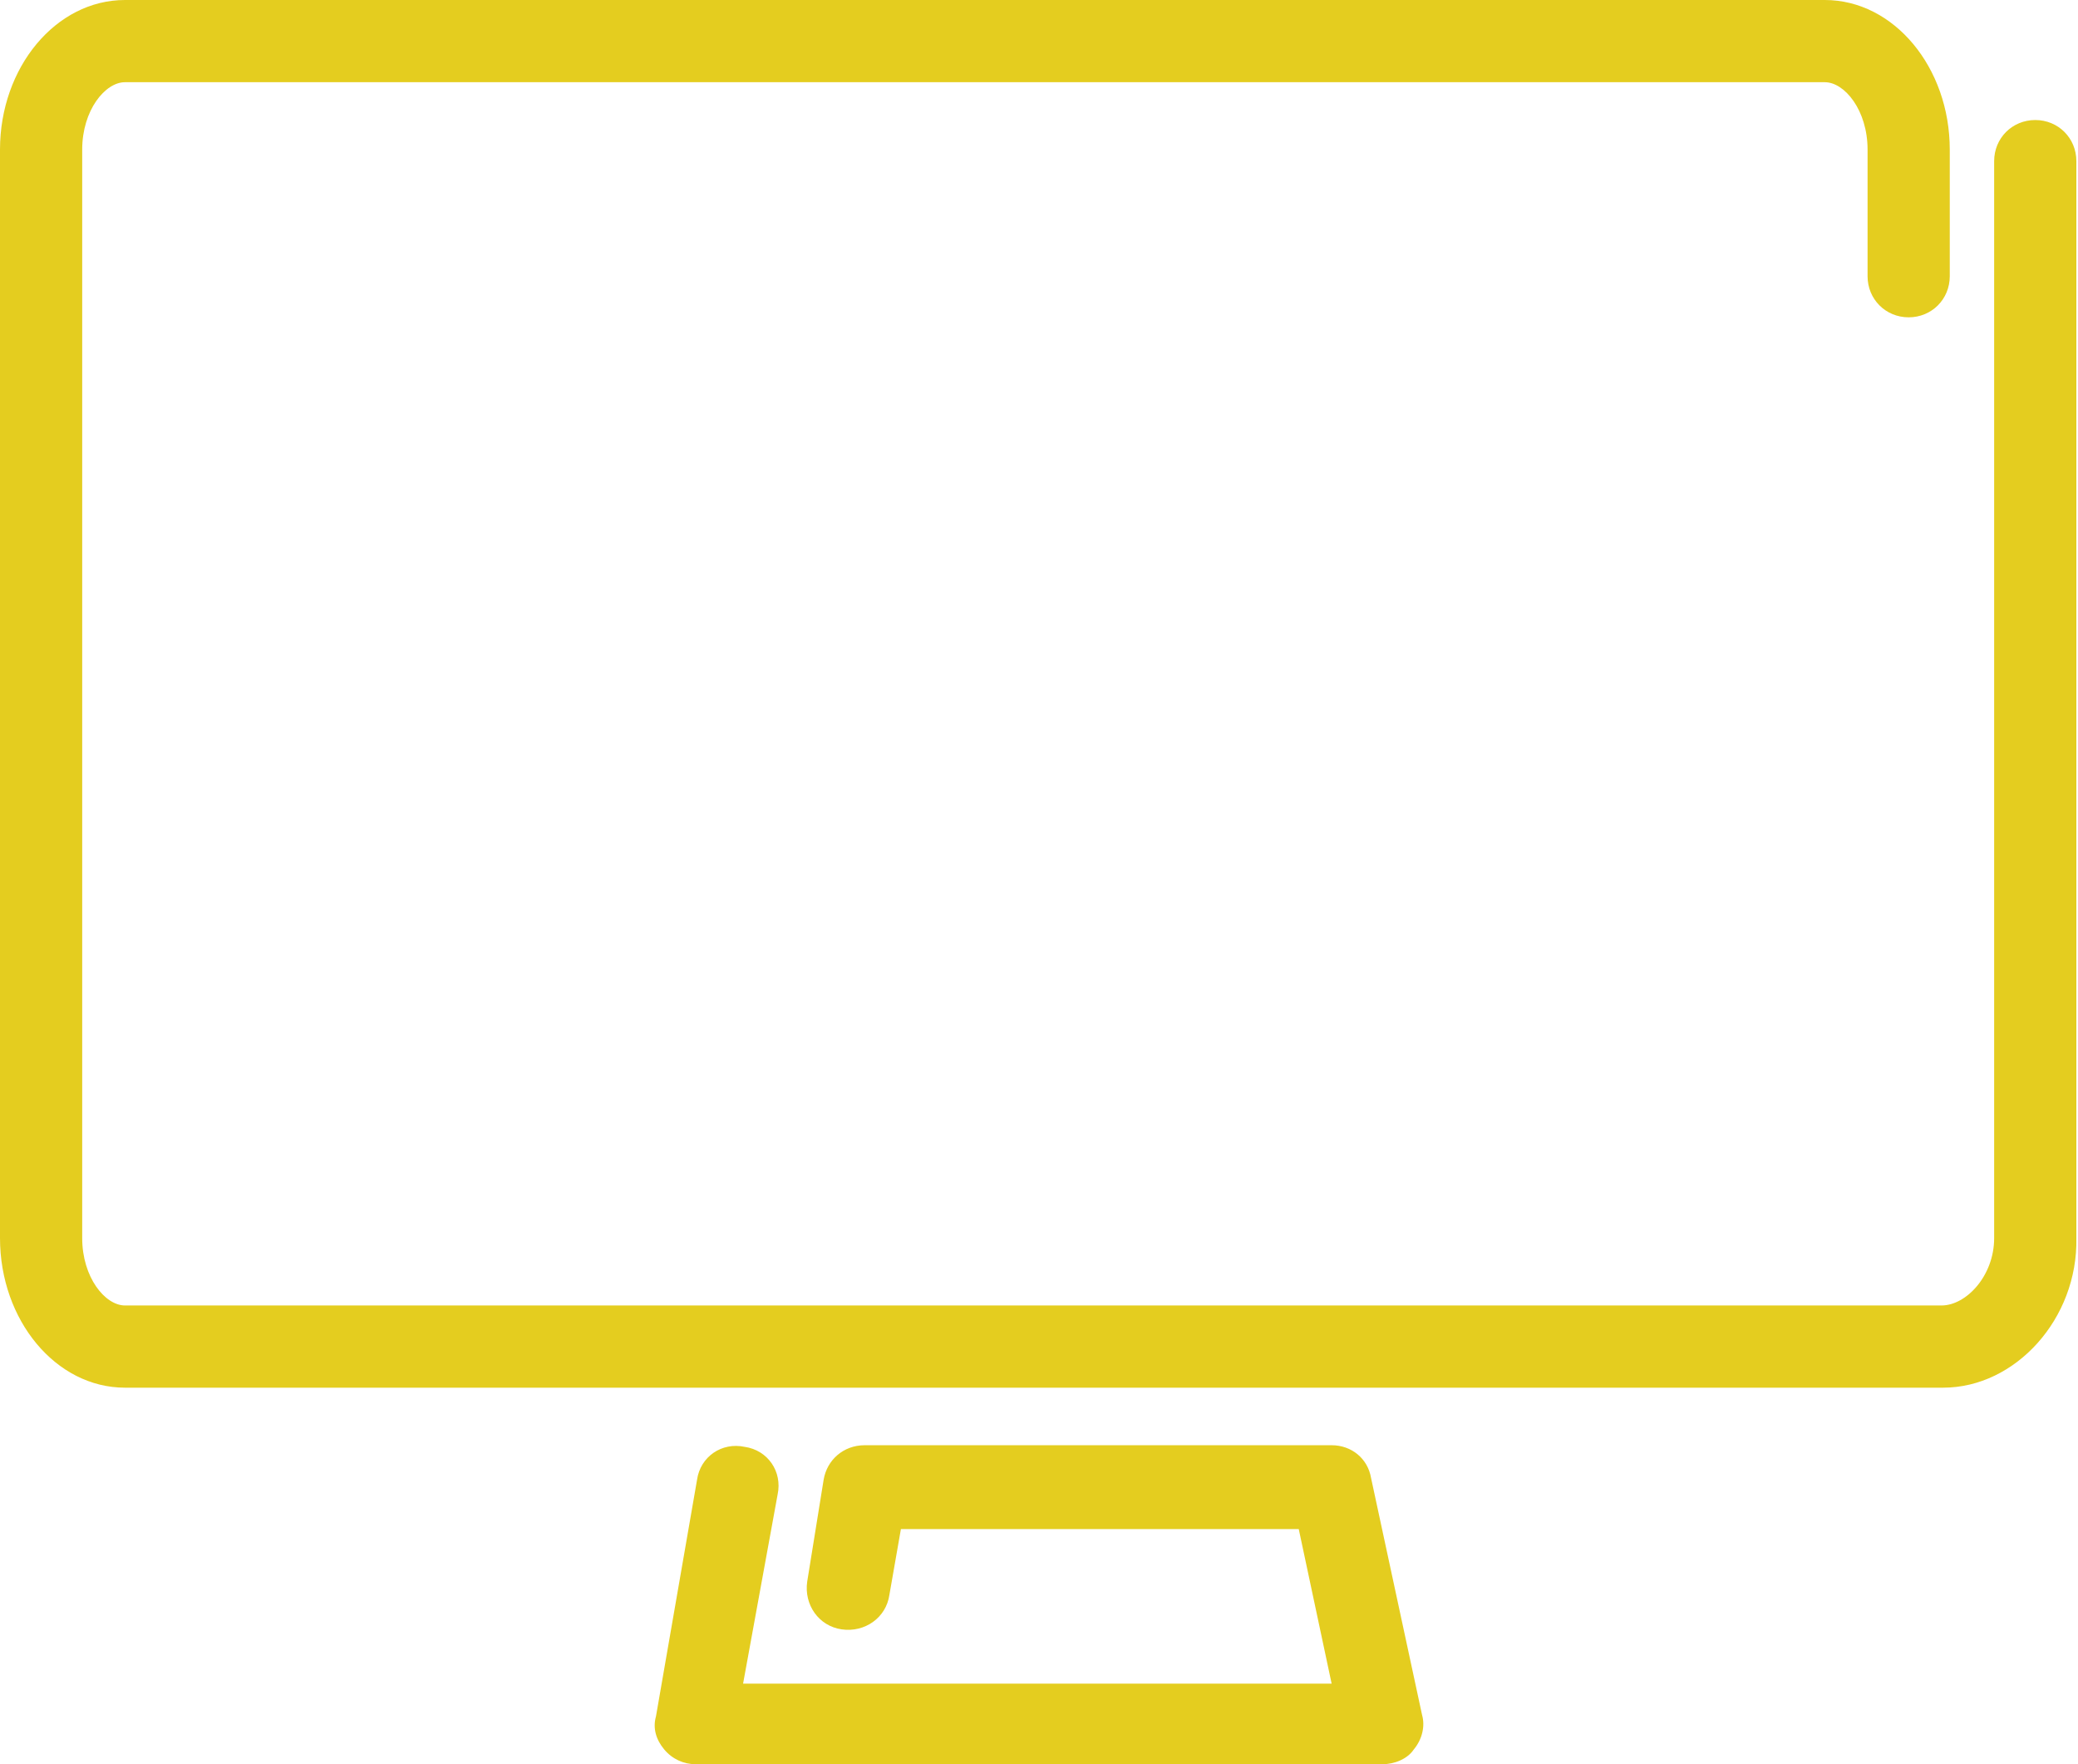
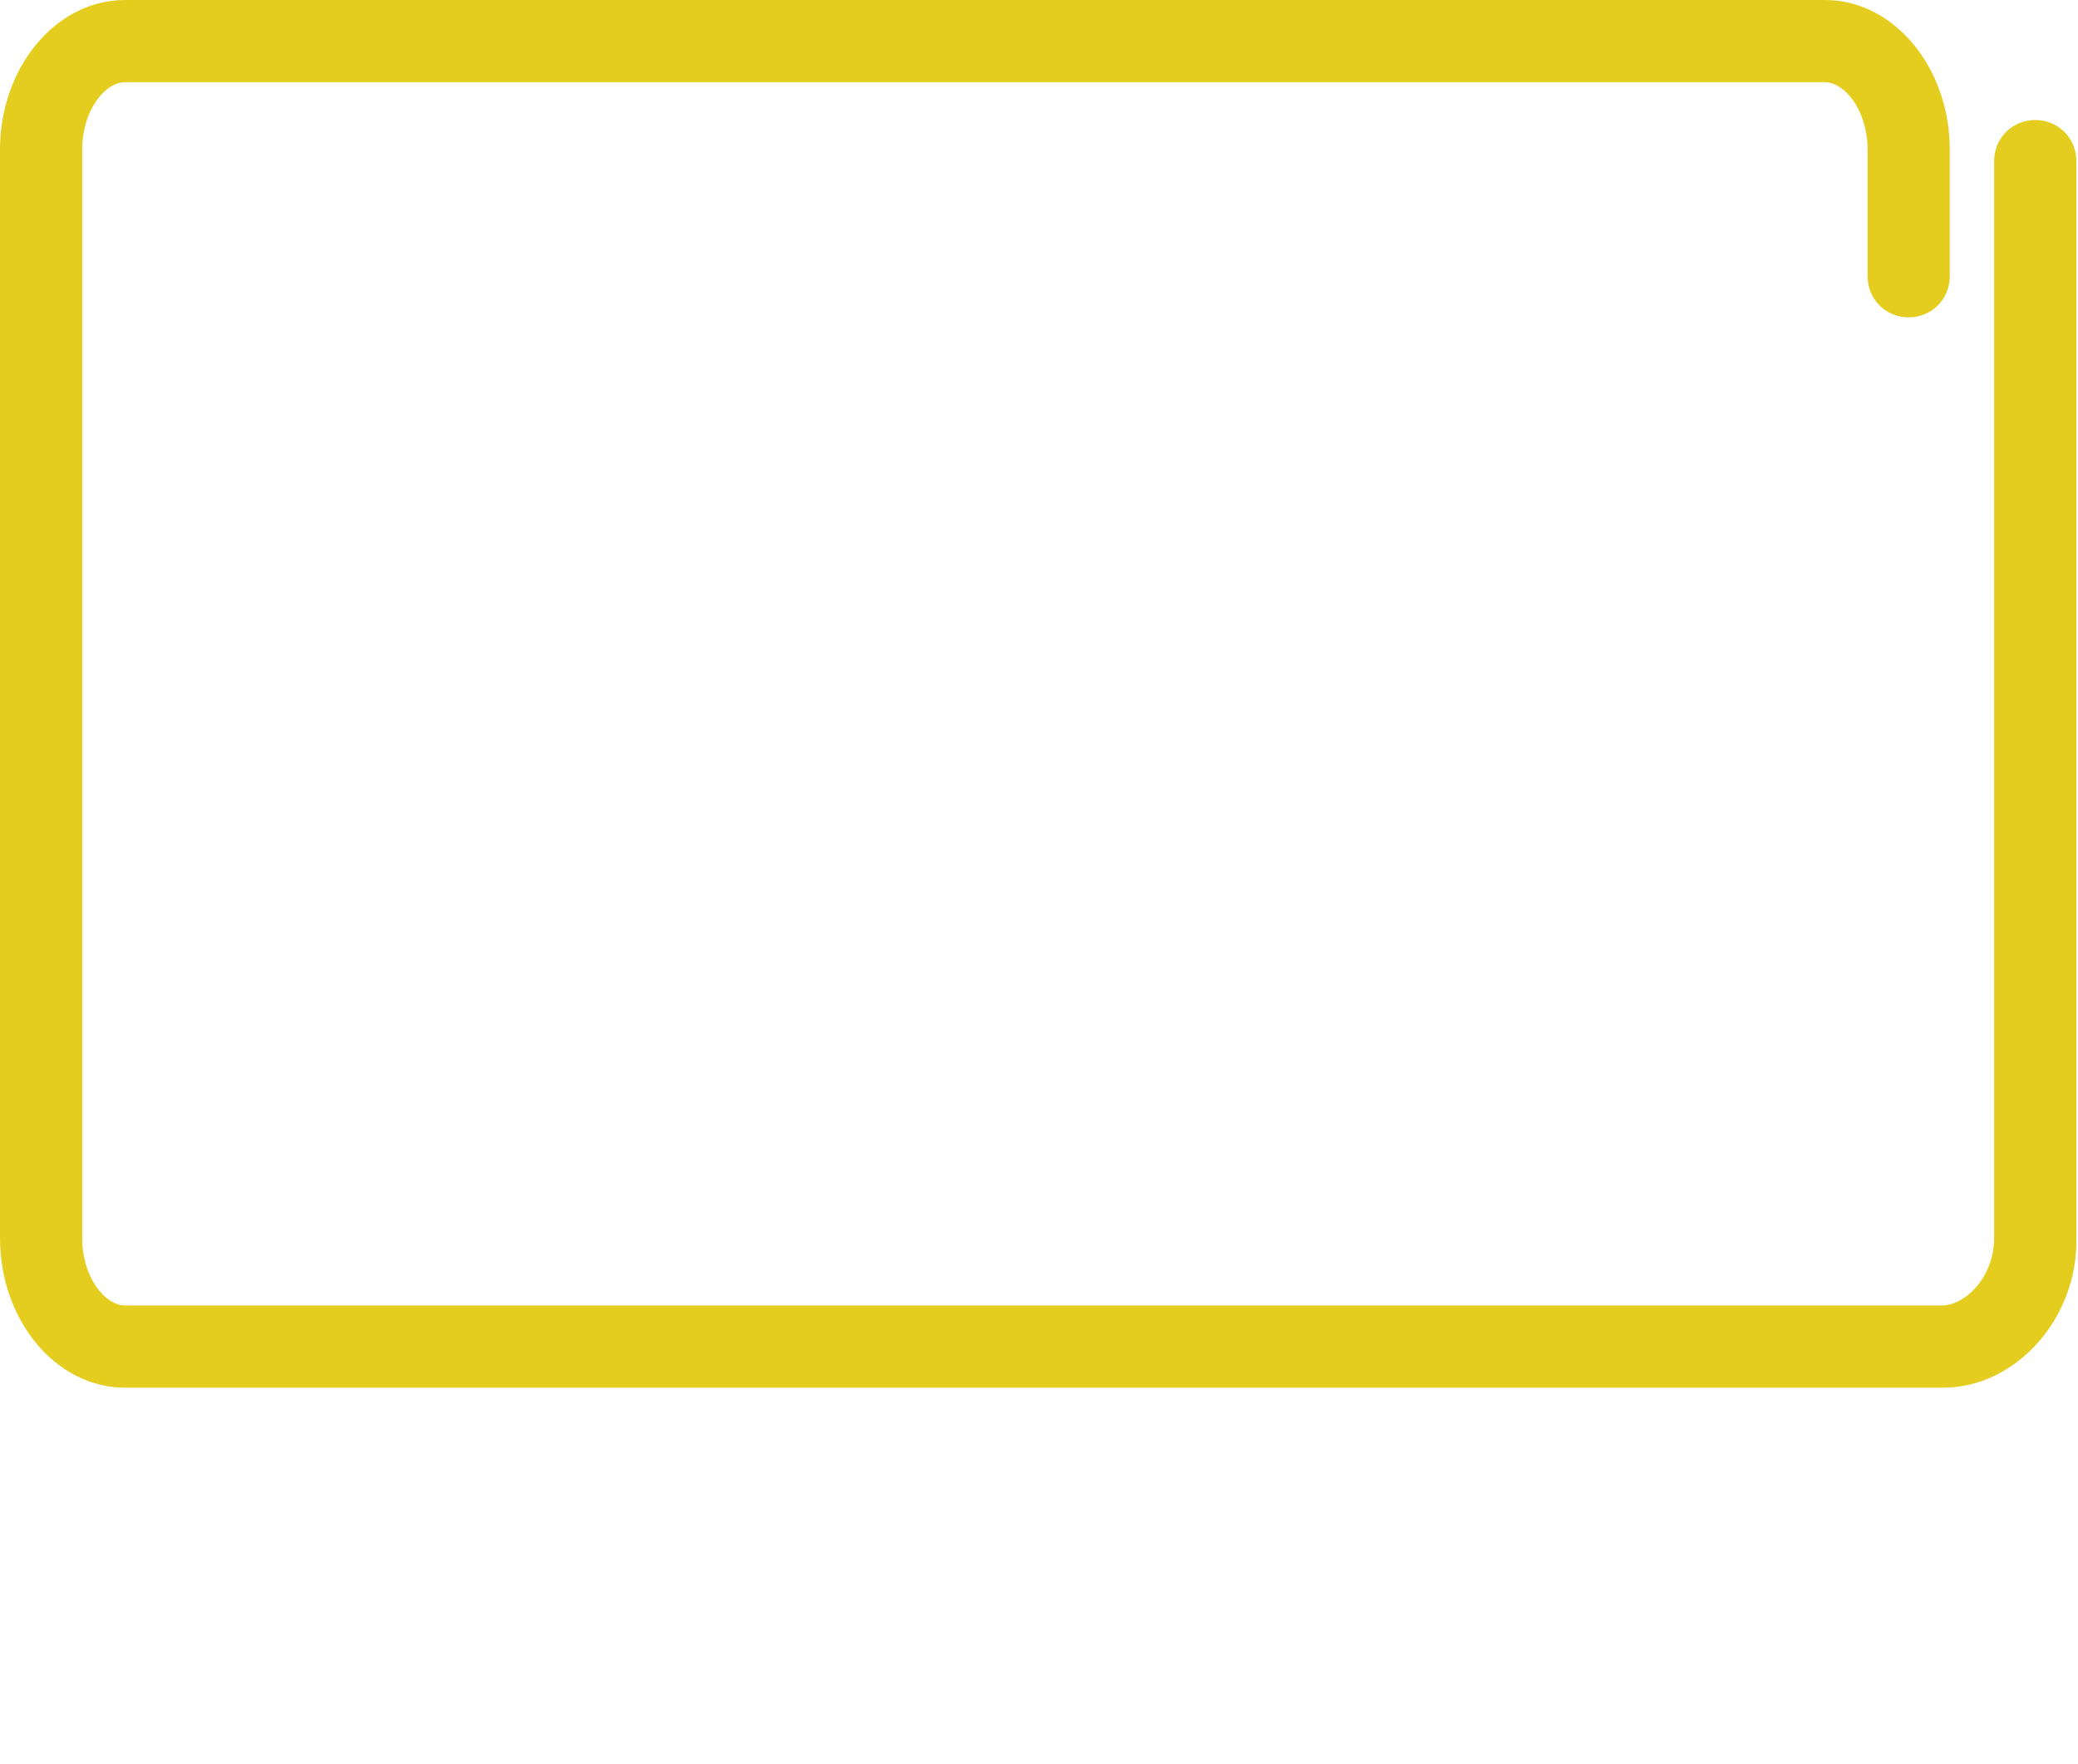
<svg xmlns="http://www.w3.org/2000/svg" version="1.1" id="Layer_1" x="0px" y="0px" viewBox="0 0 126.4 107.3" enable-background="new 0 0 126.4 107.3" xml:space="preserve">
  <g>
    <g>
      <path fill="#E4CD1F" d="M118.2,84.4H7.6c-4.2,0-7.6-4.1-7.6-9.1V9.1C0,4.1,3.4,0,7.6,0H111c4.2,0,7.6,4.1,7.6,9.1v7.7    c0,1.4-1.1,2.5-2.5,2.5s-2.5-1.1-2.5-2.5V9.1c0-2.4-1.4-4.1-2.6-4.1H7.6C6.4,5,5,6.7,5,9.1v66.2c0,2.4,1.4,4.1,2.6,4.1h110.5    c1.5,0,3.2-1.8,3.2-4.1V9.8c0-1.4,1.1-2.5,2.5-2.5s2.5,1.1,2.5,2.5v65.5C126.4,80.2,122.6,84.4,118.2,84.4z" />
    </g>
    <g>
-       <path fill="#E4CD1F" d="M84.1,107.3H42.3c-0.7,0-1.4-0.3-1.9-0.9s-0.7-1.3-0.5-2L42.4,90c0.2-1.4,1.5-2.3,2.9-2    c1.4,0.2,2.3,1.5,2,2.9l-2.1,11.5H81l-2-9.4H54.8L54.1,97c-0.2,1.4-1.5,2.3-2.9,2.1c-1.4-0.2-2.3-1.5-2.1-2.9l1-6.2    c0.2-1.2,1.2-2.1,2.5-2.1H81c1.2,0,2.2,0.8,2.4,2l3.1,14.4c0.2,0.7,0,1.5-0.5,2.1C85.6,107,84.8,107.3,84.1,107.3z" />
-     </g>
+       </g>
  </g>
</svg>